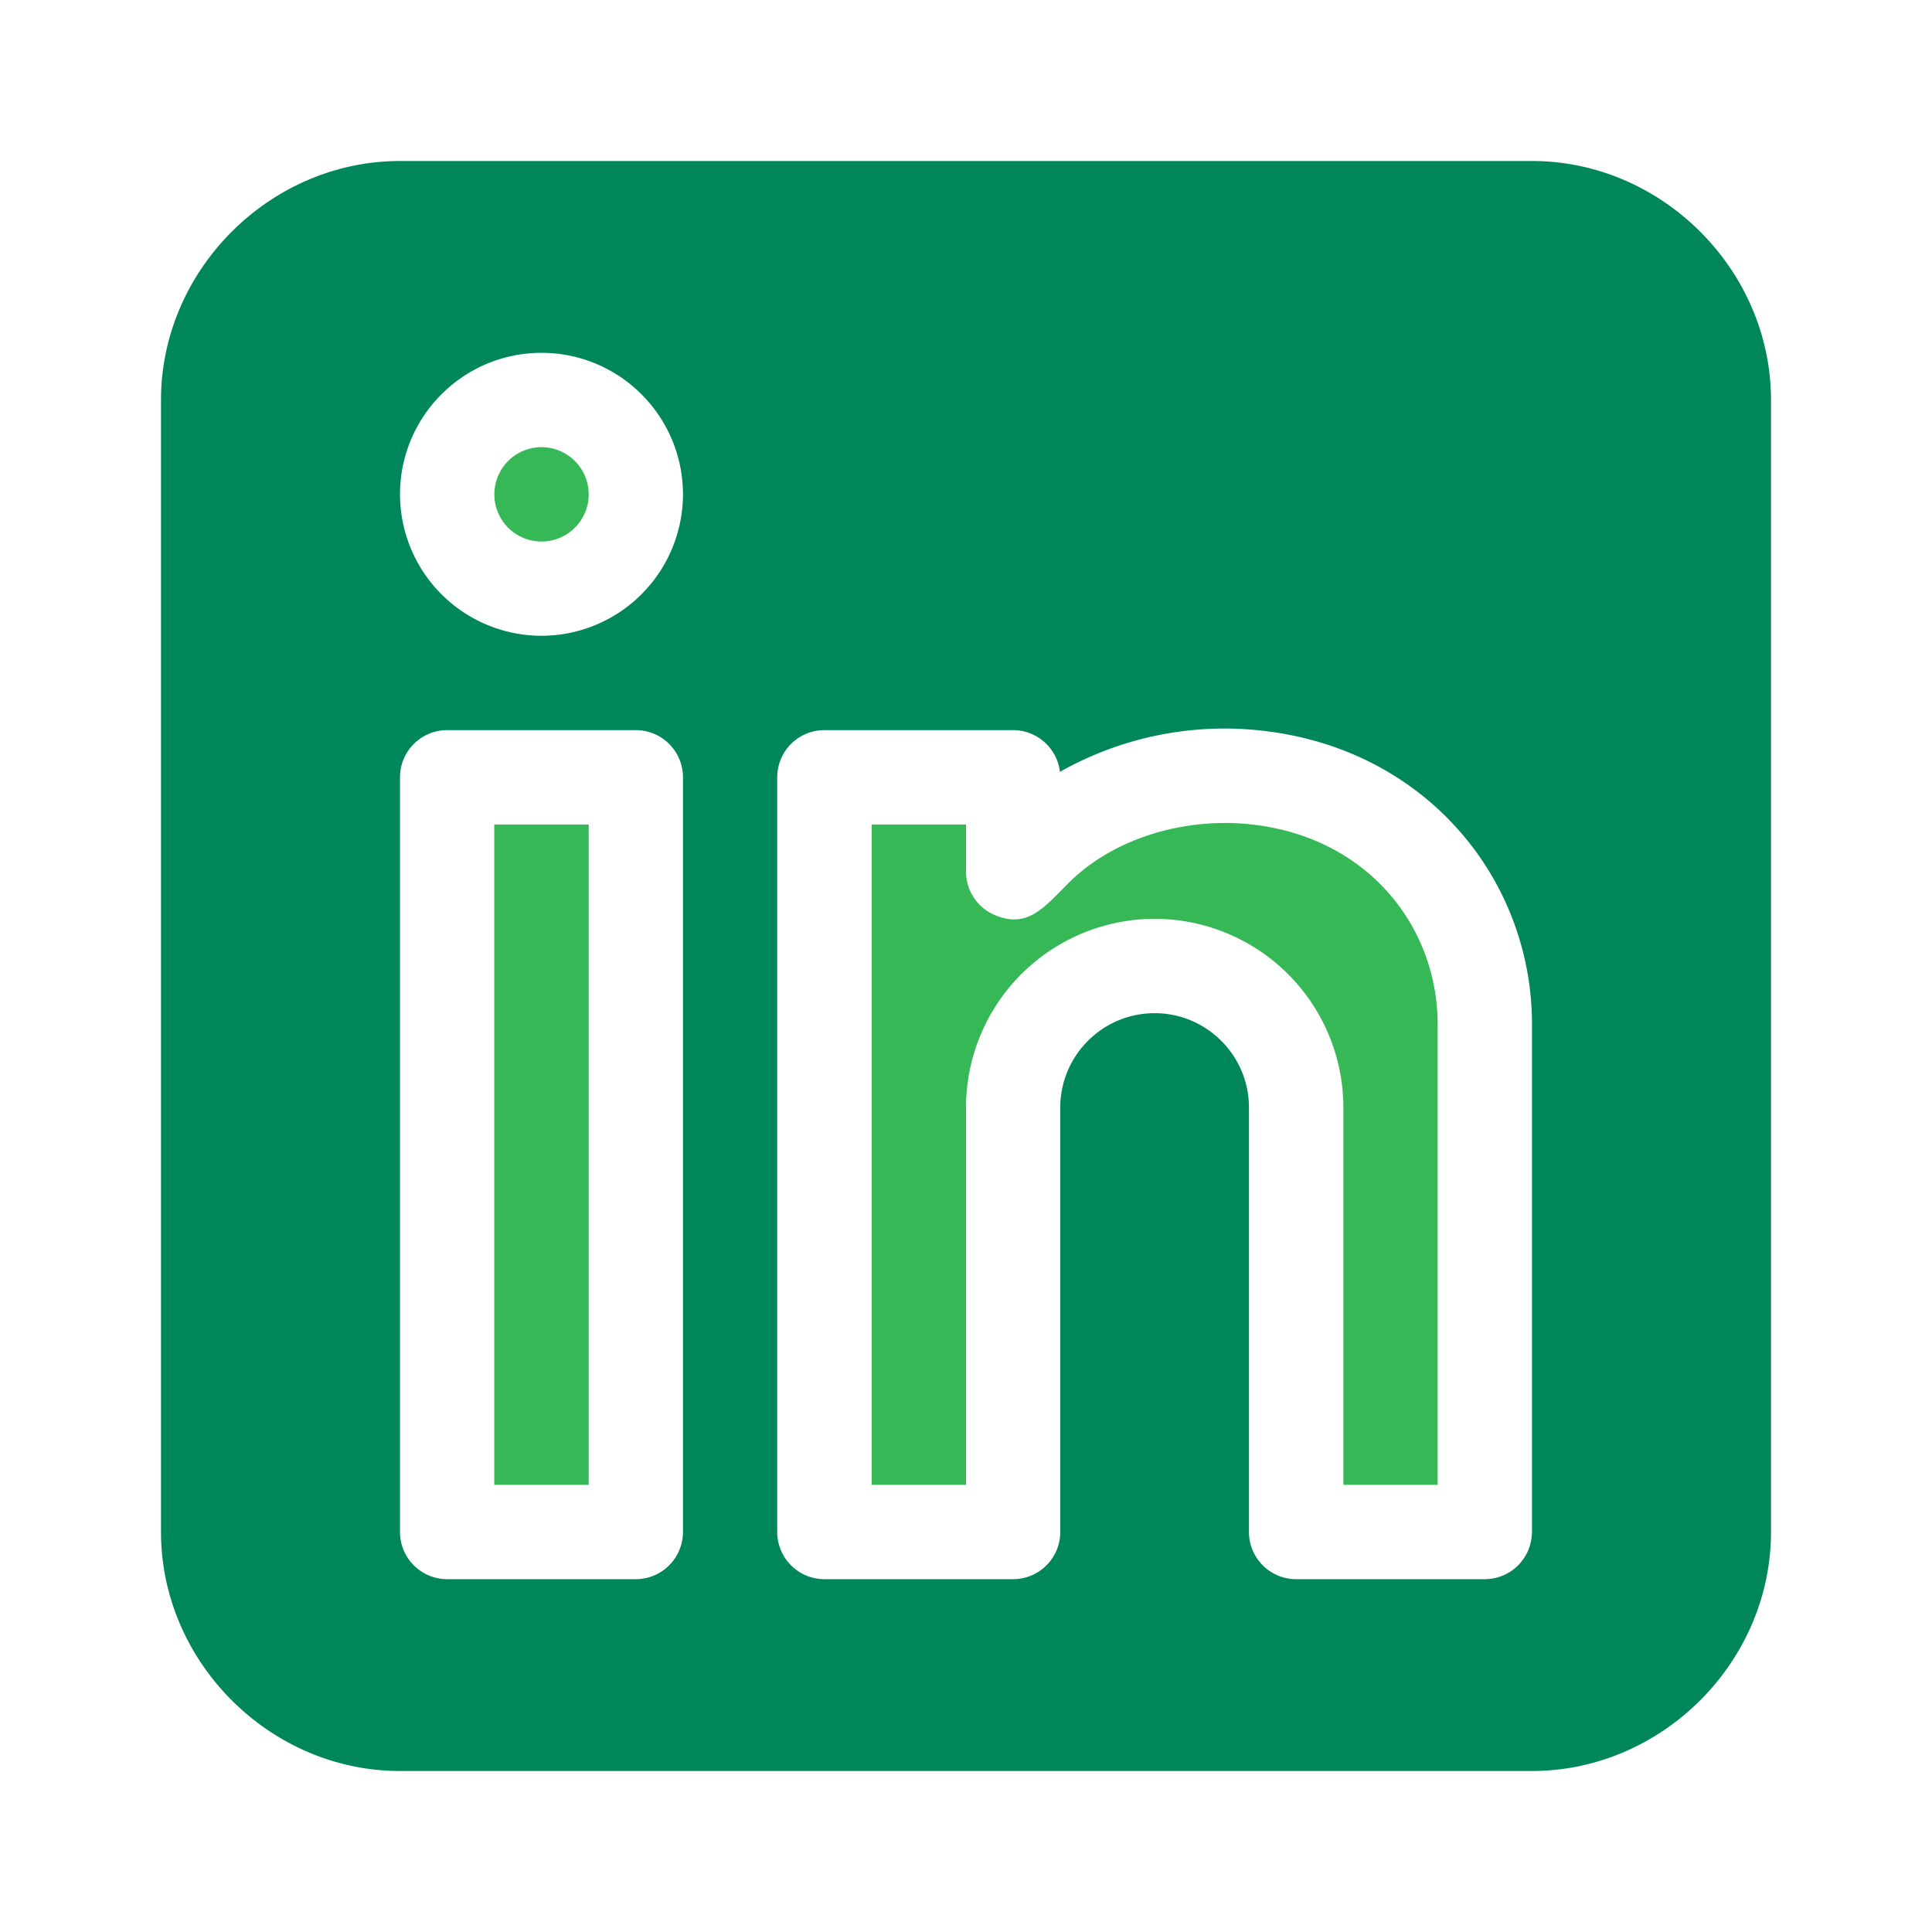
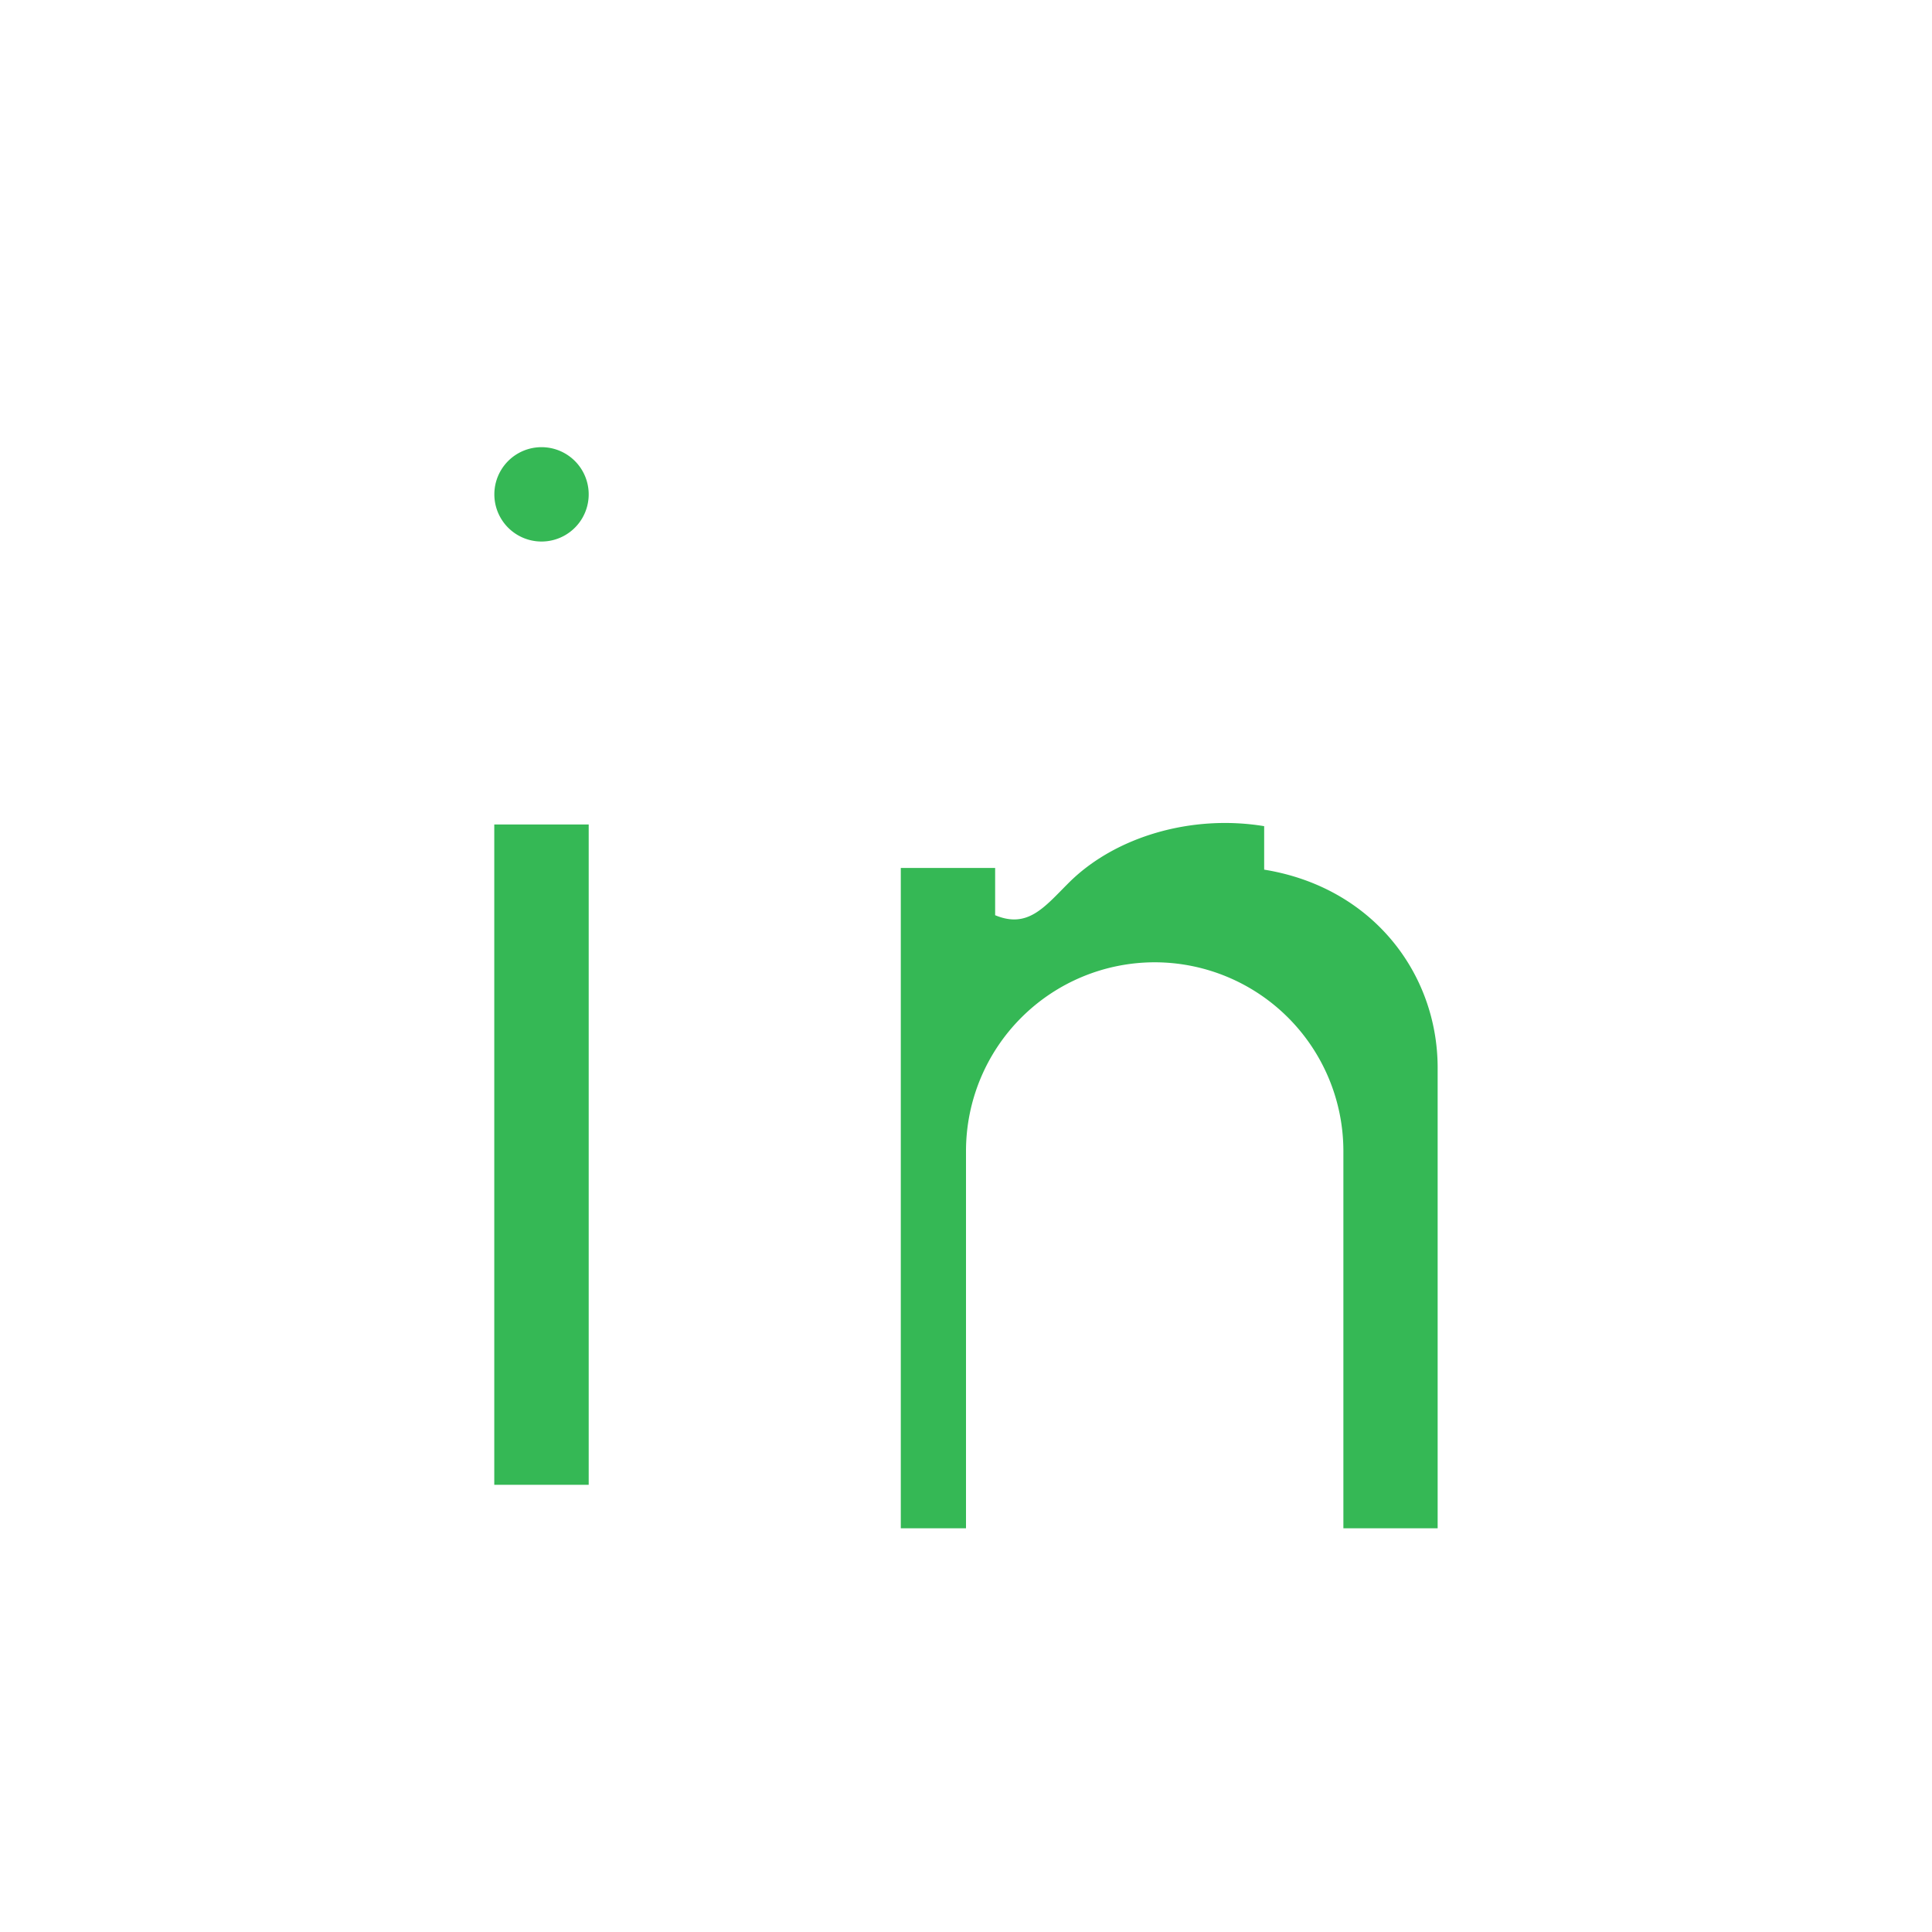
<svg xmlns="http://www.w3.org/2000/svg" width="24" height="24" fill="none" viewBox="0 0 24 24">
  <path fill="#35B855" d="M6.727 5.555a.586.586 0 1 0 0 1.172.586.586 0 0 0 0-1.172Z" />
-   <path fill="#00865B" d="M19.031 2H4.97C3.353 2 2 3.353 2 4.969V19.03C2 20.647 3.353 22 4.969 22H19.03c1.617 0 2.97-1.354 2.97-2.969V4.97C22 3.353 20.646 2 19.031 2ZM8.484 19.031a.586.586 0 0 1-.586.586H5.555a.586.586 0 0 1-.586-.586V9.656c0-.324.262-.586.586-.586h2.343c.324 0 .586.262.586.586v9.375ZM6.727 7.898a1.76 1.76 0 0 1-1.758-1.757c0-.97.788-1.758 1.758-1.758.969 0 1.757.788 1.757 1.758a1.76 1.76 0 0 1-1.757 1.757ZM19.03 19.031a.586.586 0 0 1-.586.586h-2.343a.586.586 0 0 1-.586-.586v-5.273c0-.646-.526-1.172-1.172-1.172-.646 0-1.172.526-1.172 1.172v5.273a.586.586 0 0 1-.586.586h-2.344a.586.586 0 0 1-.586-.586V9.656c0-.324.262-.586.586-.586h2.344c.3 0 .548.227.582.518a4.16 4.16 0 0 1 2.724-.482c1.905.309 3.14 1.871 3.14 3.619v6.306Z" />
-   <path fill="#35B855" d="M15.704 10.263c-.902-.149-1.855.13-2.43.706-.3.299-.506.57-.912.4a.586.586 0 0 1-.362-.54v-.587h-1.172v8.203H12v-4.687a2.346 2.346 0 0 1 2.344-2.344 2.346 2.346 0 0 1 2.344 2.344v4.687h1.171v-5.72c0-1.172-.809-2.244-2.155-2.462Zm-9.564-.021h1.173v8.203H6.14v-8.203Z" />
+   <path fill="#35B855" d="M15.704 10.263c-.902-.149-1.855.13-2.43.706-.3.299-.506.57-.912.4v-.587h-1.172v8.203H12v-4.687a2.346 2.346 0 0 1 2.344-2.344 2.346 2.346 0 0 1 2.344 2.344v4.687h1.171v-5.72c0-1.172-.809-2.244-2.155-2.462Zm-9.564-.021h1.173v8.203H6.14v-8.203Z" />
</svg>